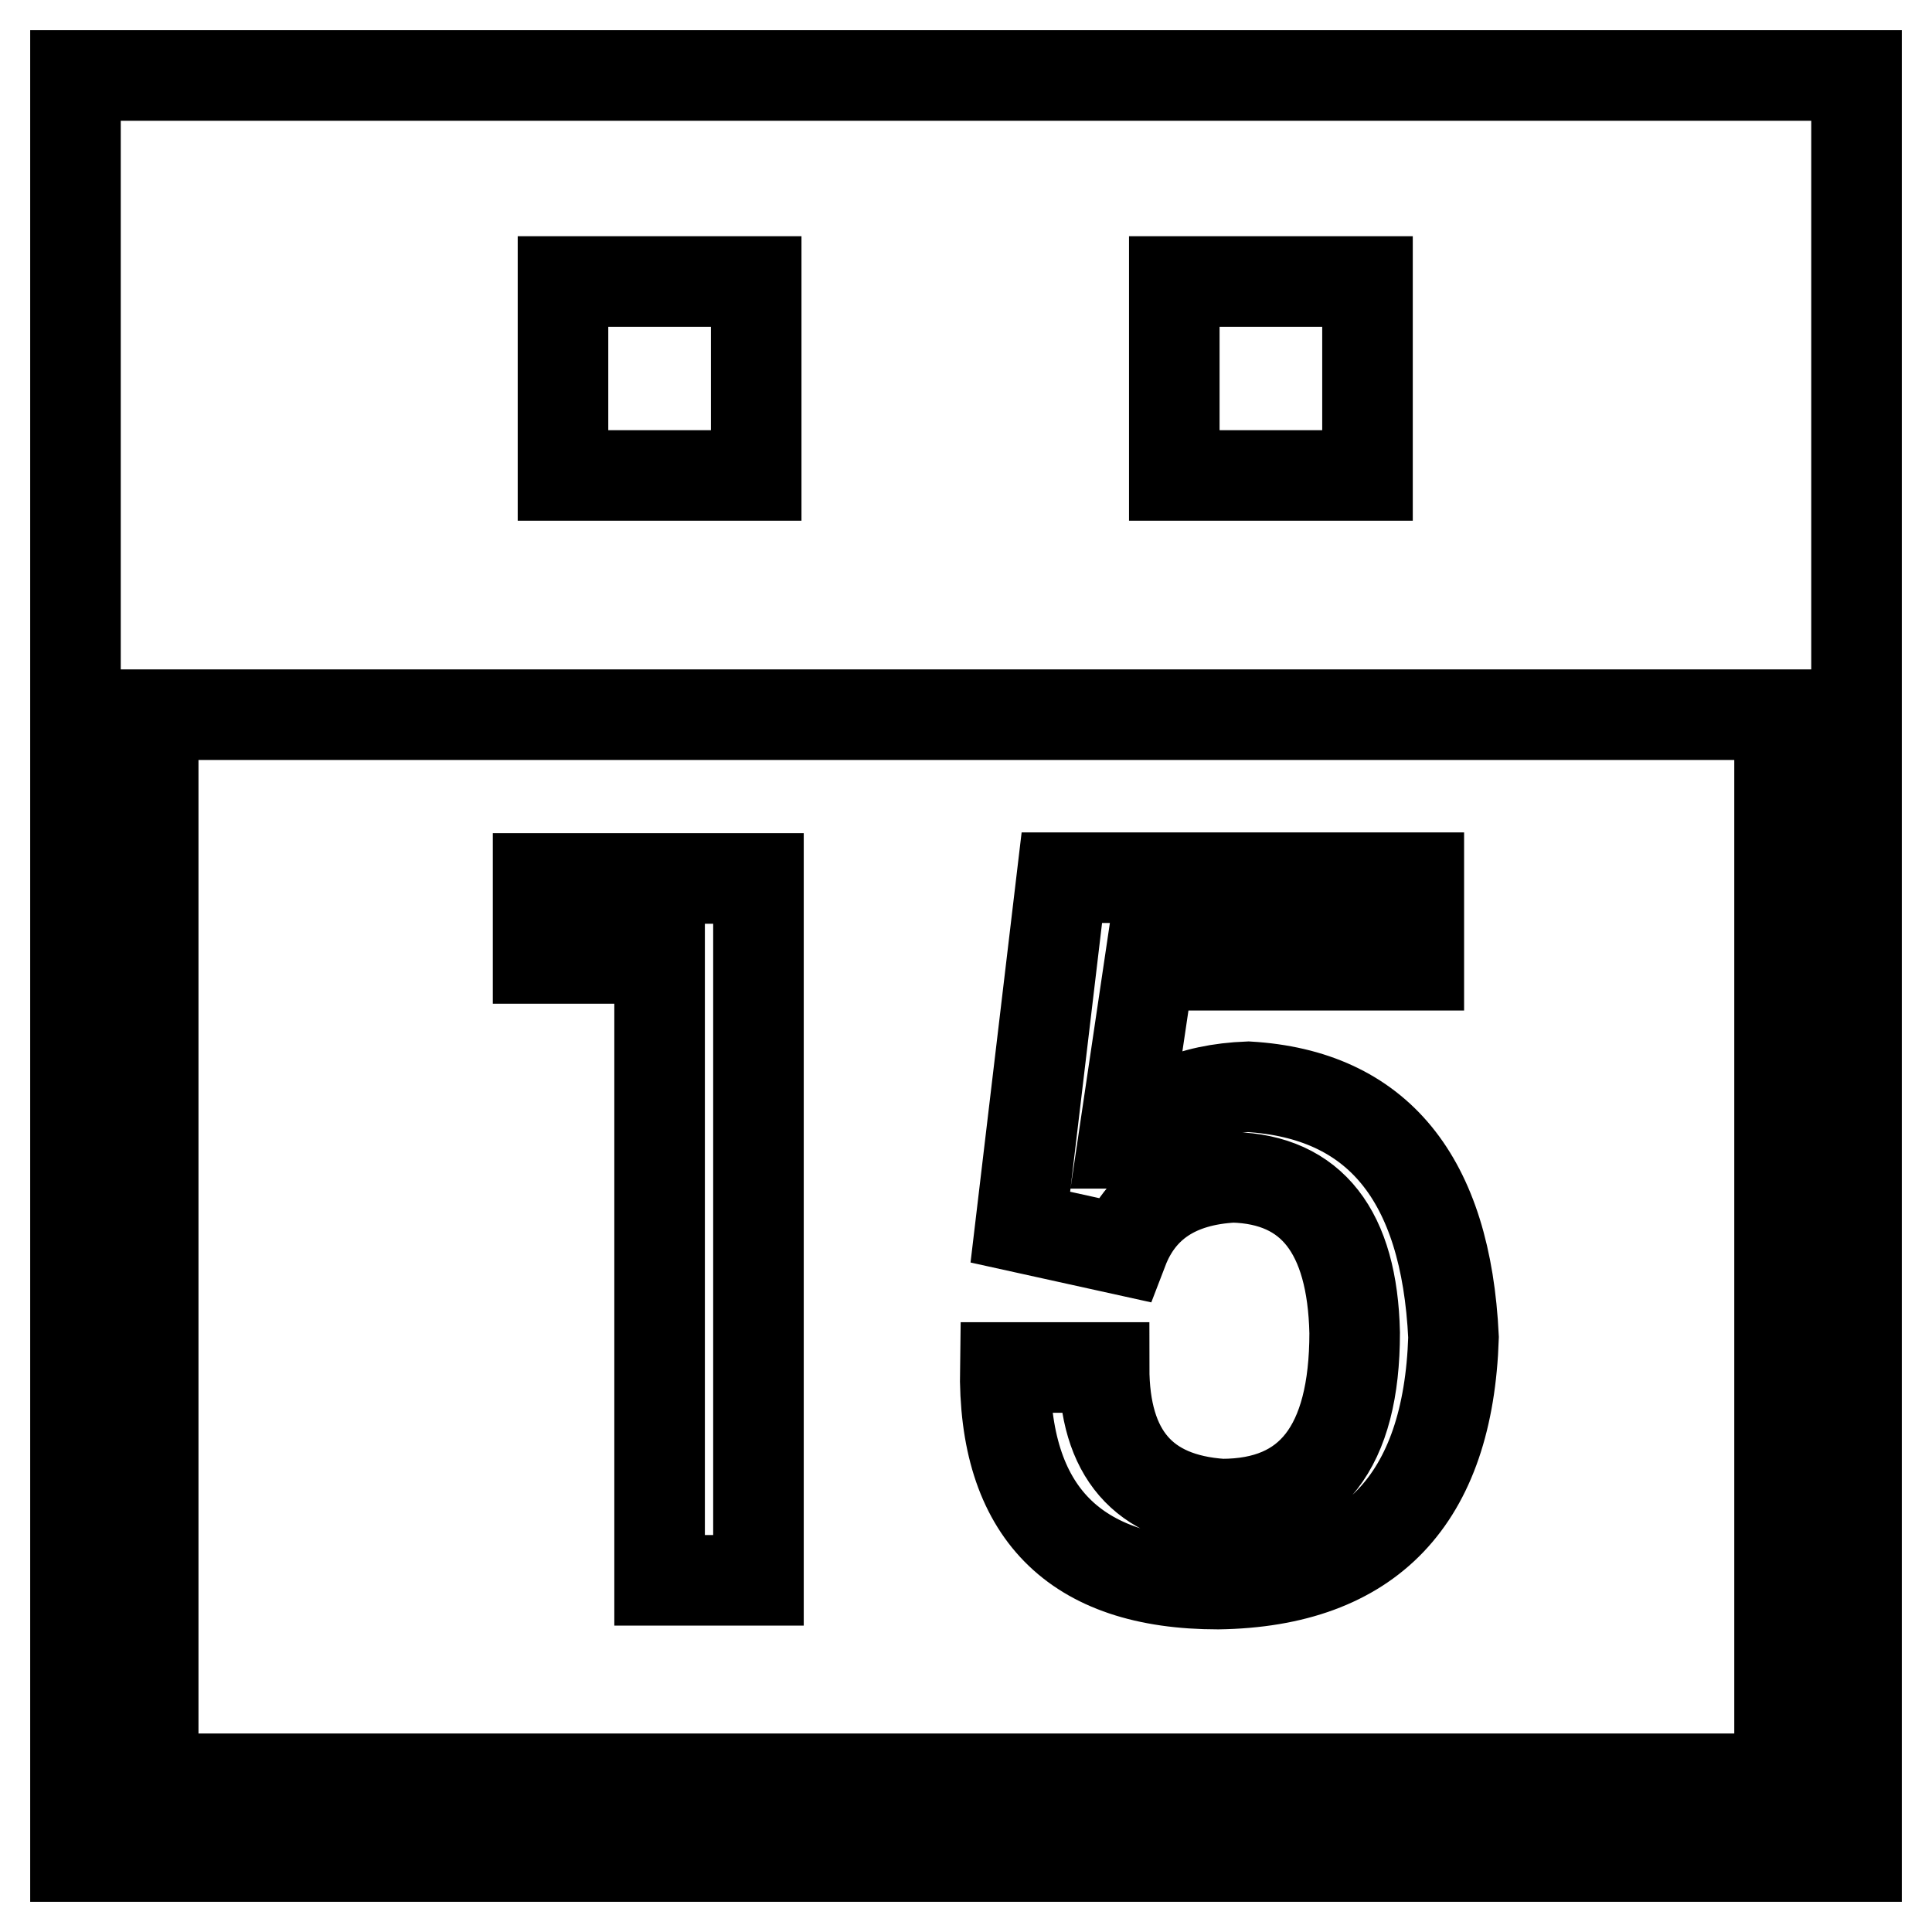
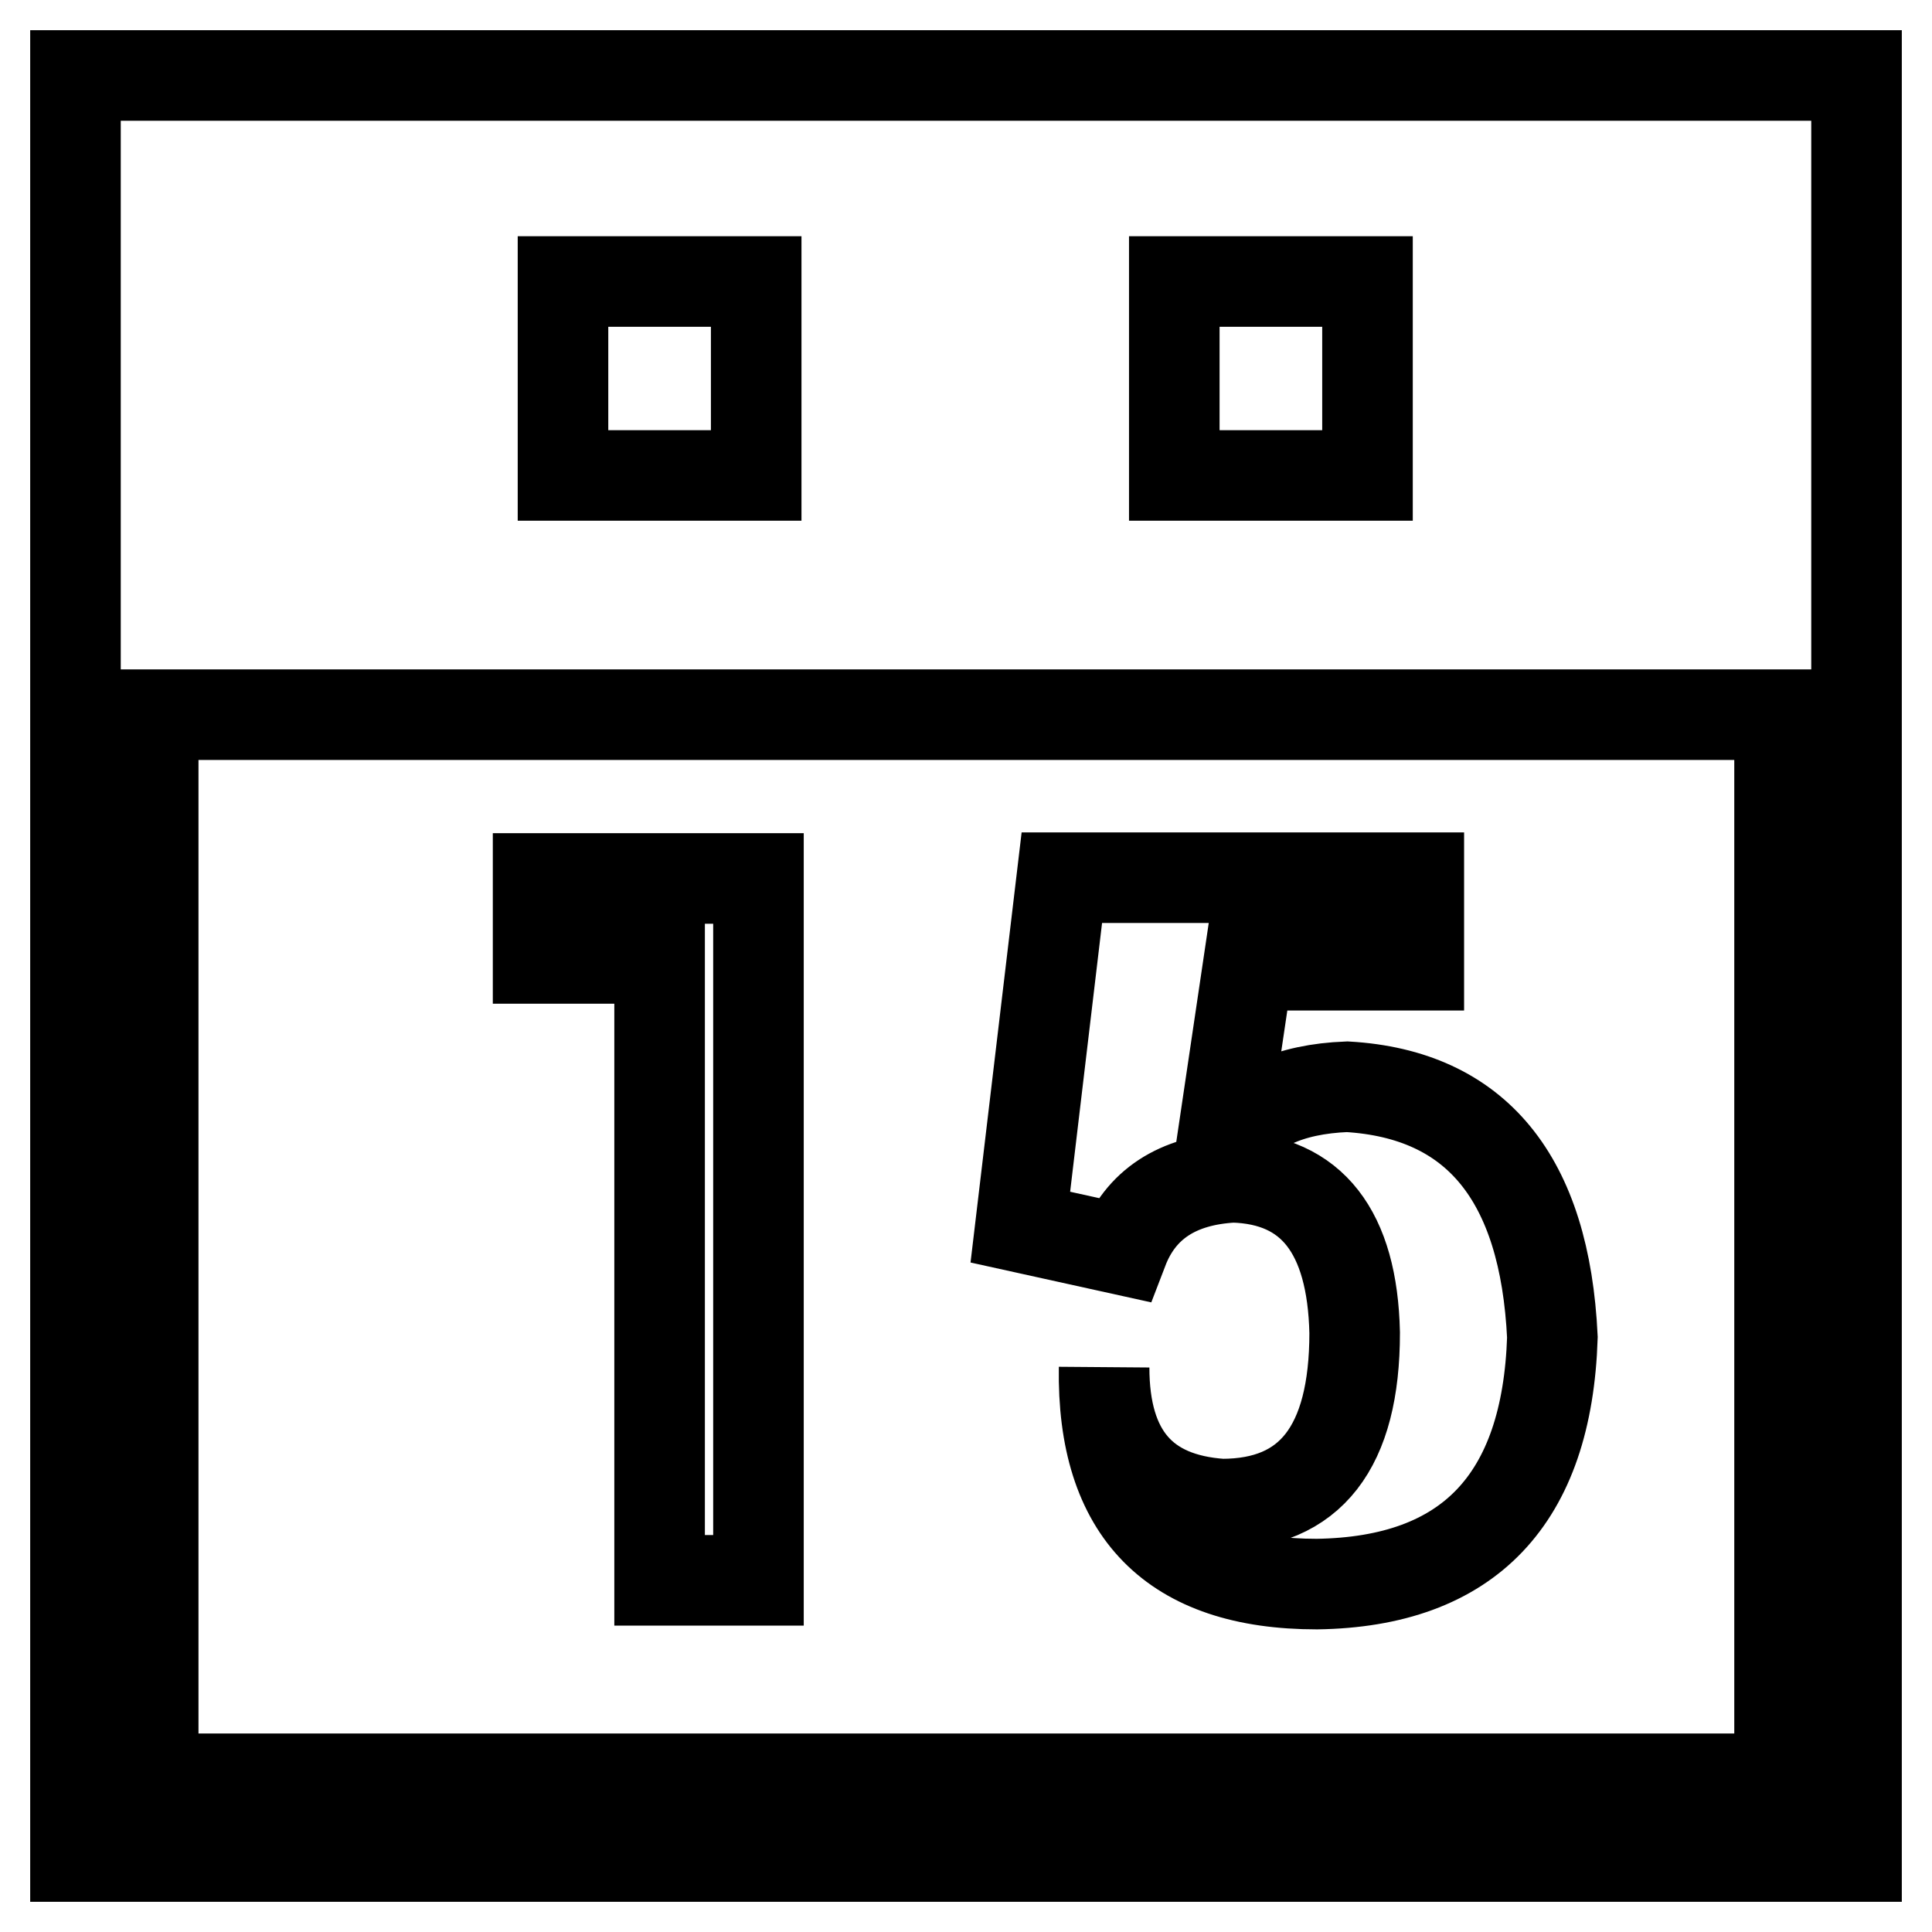
<svg xmlns="http://www.w3.org/2000/svg" version="1.1" x="0px" y="0px" viewBox="0 0 256 256" enable-background="new 0 0 256 256" xml:space="preserve">
  <g>
-     <path stroke-width="12" fill-opacity="0" stroke="#000000" d="M10,10v236h236V10H10z M155.6,37.3h25.6v25.7h-25.6V37.3z M74.6,37.3h25.6v25.7H74.6V37.3z M235.7,235.7 H20.3V94.7h215.5V235.7z M87.4,209.4h13.1v-93H71.3v10.6h16.1L87.4,209.4z M161.9,199.3c-10.4-0.7-15.6-6.7-15.6-18.1h-13.1 c-0.3,19.1,9.1,28.7,28.2,28.7c20.1-0.3,30.5-11.2,31.2-32.7c-1-21.1-10.1-32.2-27.2-33.2c-7.7,0.3-13.1,2.8-16.1,7.5h-0.5 l3.5-23.6H188v-11.6h-47.3l-5.5,46.3l13.6,3c2.3-6,7.2-9.2,14.6-9.6c10.4,0.3,15.8,7.2,16.1,20.6 C179.5,191.8,173.6,199.3,161.9,199.3L161.9,199.3z" />
+     <path stroke-width="12" fill-opacity="0" stroke="#000000" d="M10,10v236h236V10H10z M155.6,37.3h25.6v25.7h-25.6V37.3z M74.6,37.3h25.6v25.7H74.6V37.3z M235.7,235.7 H20.3V94.7h215.5V235.7z M87.4,209.4h13.1v-93H71.3v10.6h16.1L87.4,209.4z M161.9,199.3c-10.4-0.7-15.6-6.7-15.6-18.1c-0.3,19.1,9.1,28.7,28.2,28.7c20.1-0.3,30.5-11.2,31.2-32.7c-1-21.1-10.1-32.2-27.2-33.2c-7.7,0.3-13.1,2.8-16.1,7.5h-0.5 l3.5-23.6H188v-11.6h-47.3l-5.5,46.3l13.6,3c2.3-6,7.2-9.2,14.6-9.6c10.4,0.3,15.8,7.2,16.1,20.6 C179.5,191.8,173.6,199.3,161.9,199.3L161.9,199.3z" />
  </g>
</svg>